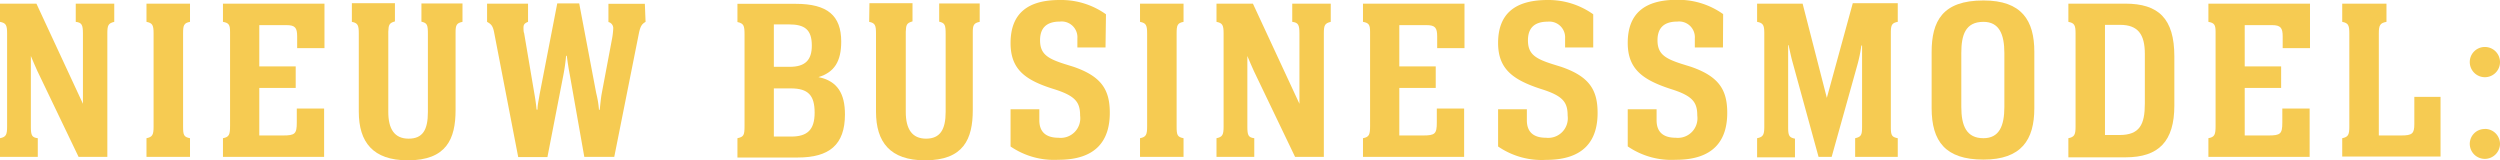
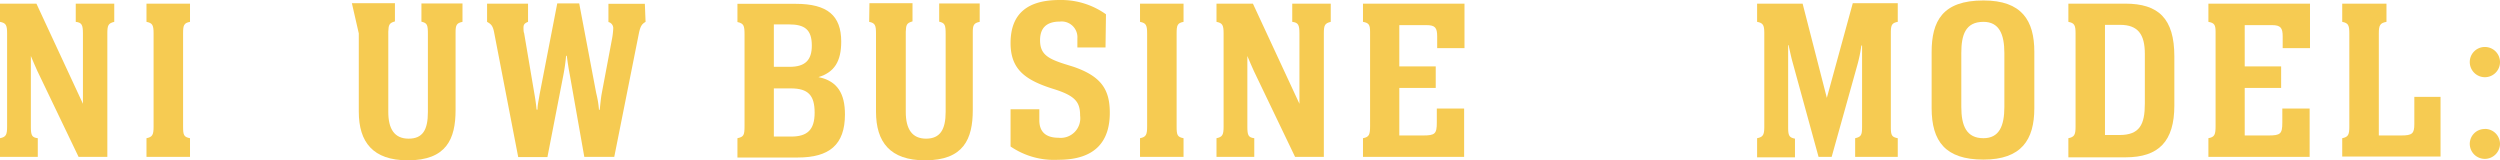
<svg xmlns="http://www.w3.org/2000/svg" viewBox="0 0 274.6 17.61">
  <defs>
    <style>.cls-1{fill:#f6cb52;}</style>
  </defs>
  <g id="Layer_2" data-name="Layer 2">
    <g id="Design">
      <path class="cls-1" d="M0,15.18c.66-.13.78-.38.78-1.27V3.67C.78,2.76.66,2.53,0,2.4v-2H4l5.11,11V3.67c0-.94-.13-1.19-.79-1.27v-2h4.23V2.4c-.66.16-.76.38-.76,1.27V17.23H8.63L4.1,7.79c-.23-.5-.48-1.09-.71-1.64v7.76c0,.94.1,1.19.76,1.27v2.05H0Z" />
      <path class="cls-1" d="M16.09,15.18c.66-.13.78-.38.78-1.27V3.67c0-.91-.12-1.14-.78-1.27v-2h4.78V2.4c-.68.13-.76.38-.76,1.27V13.91c0,.92.08,1.14.76,1.27v2.05H16.09Z" />
-       <path class="cls-1" d="M24.49,15.18c.68-.13.78-.38.78-1.37V3.52c0-.79-.12-1-.78-1.12v-2H35.64V5.29h-3V4c0-.94-.22-1.24-1.16-1.24h-3V7.29h4V9.66h-4v5.22h2.61c1.31,0,1.51-.18,1.51-1.42V11.92h3v5.31H24.49Z" />
-       <path class="cls-1" d="M38.65.35h4.73v2c-.65.18-.7.4-.73,1.14V12.3c0,1.87.68,2.93,2.23,2.93S47,14.27,47,12.3l0-8.56c0-1-.07-1.21-.71-1.36v-2H50.8V2.4c-.66.13-.76.38-.76,1.14v8.55c0,3.17-1,5.52-5.24,5.52-3.84,0-5.39-2-5.39-5.34V3.67c0-.89-.1-1.14-.76-1.27Z" />
+       <path class="cls-1" d="M38.65.35h4.73v2c-.65.18-.7.4-.73,1.14V12.3c0,1.87.68,2.93,2.23,2.93S47,14.27,47,12.3l0-8.56c0-1-.07-1.21-.71-1.36v-2H50.8V2.4c-.66.13-.76.38-.76,1.14v8.55c0,3.17-1,5.52-5.24,5.52-3.84,0-5.39-2-5.39-5.34V3.67Z" />
      <path class="cls-1" d="M70.91,2.4c-.38.23-.56.43-.73,1.24L67.47,17.23H64.18l-1.59-9c-.16-.84-.26-1.52-.33-2.1h-.08a20.8,20.8,0,0,1-.3,2.12l-1.75,9H56.92L54.29,3.64c-.15-.86-.38-1-.79-1.24v-2H58V2.4c-.4.16-.5.31-.5.64,0,.1,0,.48.07.6l1.14,6.73c.1.56.18,1.17.23,1.67h.1c0-.55.13-1,.23-1.67l1.94-10h2.41l1.87,9.87a10.68,10.68,0,0,1,.3,1.82h.08c.08-.66.13-1.29.23-1.82l1.11-5.89a8.4,8.4,0,0,0,.15-1.24.69.69,0,0,0-.53-.69v-2h4Z" />
      <path class="cls-1" d="M81,15.18c.7-.15.78-.33.78-1.37v-10c0-1-.08-1.23-.78-1.39v-2H87.4c3.49,0,5,1.29,5,4.15,0,2.18-.76,3.37-2.5,3.9,2.12.43,2.91,1.85,2.91,4.1,0,3.34-1.73,4.73-5.17,4.73H81Zm5.74-7.84c1.72,0,2.43-.76,2.43-2.33,0-1.77-.79-2.33-2.51-2.33H85V7.34ZM85,15h1.9c1.77,0,2.58-.73,2.58-2.63s-.71-2.66-2.61-2.66H85Z" />
      <path class="cls-1" d="M95.5.35h4.73v2c-.66.18-.71.4-.74,1.14V12.3c0,1.87.69,2.93,2.23,2.93s2.15-1,2.15-2.93l0-8.56c0-1-.08-1.21-.71-1.36v-2h4.45V2.4c-.66.13-.76.38-.76,1.14v8.55c0,3.17-1,5.52-5.24,5.52-3.84,0-5.39-2-5.39-5.34V3.67c0-.89-.1-1.14-.75-1.27Z" />
      <path class="cls-1" d="M121.43,5.21h-3.09v-1a1.73,1.73,0,0,0-1.92-1.84c-1.55,0-2.18.78-2.18,2.05,0,1.49.79,2,2.66,2.6l1,.31c3.09,1.06,4,2.53,4,5.06,0,3.06-1.52,5.16-5.64,5.16A8.47,8.47,0,0,1,111,16.09V12h3.16v1.21c0,1.29.74,1.92,2.1,1.92a2.15,2.15,0,0,0,2.38-2.42c0-1.47-.48-2.18-2.93-2.94C112.6,8.8,111,7.61,111,4.73c0-3.26,1.9-4.73,5.39-4.73a8.49,8.49,0,0,1,5.09,1.57Z" />
      <path class="cls-1" d="M125.22,15.18c.66-.13.78-.38.78-1.27V3.67c0-.91-.12-1.14-.78-1.27v-2H130V2.4c-.68.13-.76.38-.76,1.27V13.91c0,.92.08,1.14.76,1.27v2.05h-4.78Z" />
      <path class="cls-1" d="M133.62,15.18c.66-.13.78-.38.78-1.27V3.67c0-.91-.12-1.14-.78-1.27v-2h4l5.11,11V3.67c0-.94-.13-1.19-.79-1.27v-2h4.23V2.4c-.66.16-.76.38-.76,1.27V17.23h-3.16l-4.53-9.44c-.23-.5-.48-1.09-.71-1.64v7.76c0,.94.1,1.19.76,1.27v2.05h-4.15Z" />
      <path class="cls-1" d="M149.71,15.18c.68-.13.78-.38.78-1.37V3.52c0-.79-.12-1-.78-1.12v-2h11.15V5.29h-3V4c0-.94-.22-1.24-1.16-1.24h-3V7.29h4V9.66h-4v5.22h2.61c1.31,0,1.51-.18,1.51-1.42V11.92h3v5.31H149.71Z" />
-       <path class="cls-1" d="M175,5.21h-3.09v-1A1.73,1.73,0,0,0,170,2.38c-1.54,0-2.17.78-2.17,2.05,0,1.49.78,2,2.65,2.6l1,.31c3.09,1.06,4,2.53,4,5.06,0,3.06-1.52,5.16-5.65,5.16a8.46,8.46,0,0,1-5.28-1.47V12h3.16v1.21c0,1.29.73,1.92,2.1,1.92a2.15,2.15,0,0,0,2.38-2.42c0-1.47-.48-2.18-2.94-2.94-3.06-1-4.7-2.18-4.7-5.06C164.56,1.47,166.45,0,170,0A8.48,8.48,0,0,1,175,1.57Z" />
-       <path class="cls-1" d="M189.25,5.21h-3.09v-1a1.73,1.73,0,0,0-1.92-1.84c-1.55,0-2.18.78-2.18,2.05,0,1.49.79,2,2.66,2.6l1,.31c3.08,1.06,4,2.53,4,5.06,0,3.06-1.52,5.16-5.64,5.16a8.49,8.49,0,0,1-5.29-1.47V12h3.17v1.21c0,1.29.73,1.92,2.1,1.92a2.15,2.15,0,0,0,2.37-2.42c0-1.47-.48-2.18-2.93-2.94-3.06-1-4.71-2.18-4.71-5.06,0-3.26,1.9-4.73,5.39-4.73a8.49,8.49,0,0,1,5.09,1.57Z" />
      <path class="cls-1" d="M193,15.18c.66-.13.79-.38.79-1.27V3.67c0-.91-.13-1.14-.79-1.27v-2h5l2.66,10.35h0L203.51.35h4.94V2.4c-.68.13-.76.38-.76,1.27V13.91c0,.92.08,1.14.76,1.27v2.05h-4.68V15.18c.68-.15.76-.38.76-1.27V5h-.08A15.68,15.68,0,0,1,204,7.18l-2.81,10.05h-1.44L196.86,6.7c-.13-.48-.28-1.18-.4-1.74h-.05v9c0,.92.1,1.14.75,1.27v2.05H193Z" />
      <path class="cls-1" d="M223.45,5.69v6.2c0,3.47-1.42,5.64-5.59,5.64s-5.69-2-5.69-5.66V5.74c0-3.41,1.18-5.69,5.69-5.69C222.08.05,223.45,2.25,223.45,5.69Zm-3.29,6.05V5.84c0-2.1-.58-3.44-2.3-3.44-2,0-2.43,1.47-2.43,3.44v5.9c0,2.07.56,3.44,2.43,3.44C219.58,15.18,220.16,13.86,220.16,11.74Z" />
      <path class="cls-1" d="M227.19,15.18c.66-.13.79-.38.79-1.27V3.67c0-.91-.13-1.14-.79-1.27v-2h6.25c3.64,0,5.39,1.62,5.39,5.8v5.39c0,3.94-1.72,5.69-5.36,5.69h-6.28Zm5.62-.35c2.22,0,2.78-1.17,2.78-3.45V5.92c0-2.15-.76-3.19-2.71-3.19h-1.67v12.1Z" />
      <path class="cls-1" d="M242.57,15.18c.69-.13.79-.38.79-1.37V3.52c0-.79-.13-1-.79-1.12v-2h11.16V5.29h-3V4c0-.94-.23-1.24-1.17-1.24h-3V7.29h4V9.66h-4v5.22h2.61c1.32,0,1.52-.18,1.52-1.42V11.92h3v5.31H242.57Z" />
      <path class="cls-1" d="M257.27,15.18c.66-.13.78-.38.78-1.27V3.67c0-.91-.12-1.14-.78-1.27v-2h4.86V2.4c-.71.13-.84.38-.84,1.27V14.88h2.46c1.21,0,1.44-.21,1.44-1.24v-3h2.88v6.55h-10.8Z" />
      <path class="cls-1" d="M272.93,5.16a1.66,1.66,0,1,1-1.65,1.67A1.65,1.65,0,0,1,272.93,5.16Zm0,9a1.65,1.65,0,0,1,1.67,1.64,1.67,1.67,0,0,1-1.67,1.65,1.65,1.65,0,0,1-1.65-1.65A1.63,1.63,0,0,1,272.93,14.17Z" />
    </g>
  </g>
</svg>